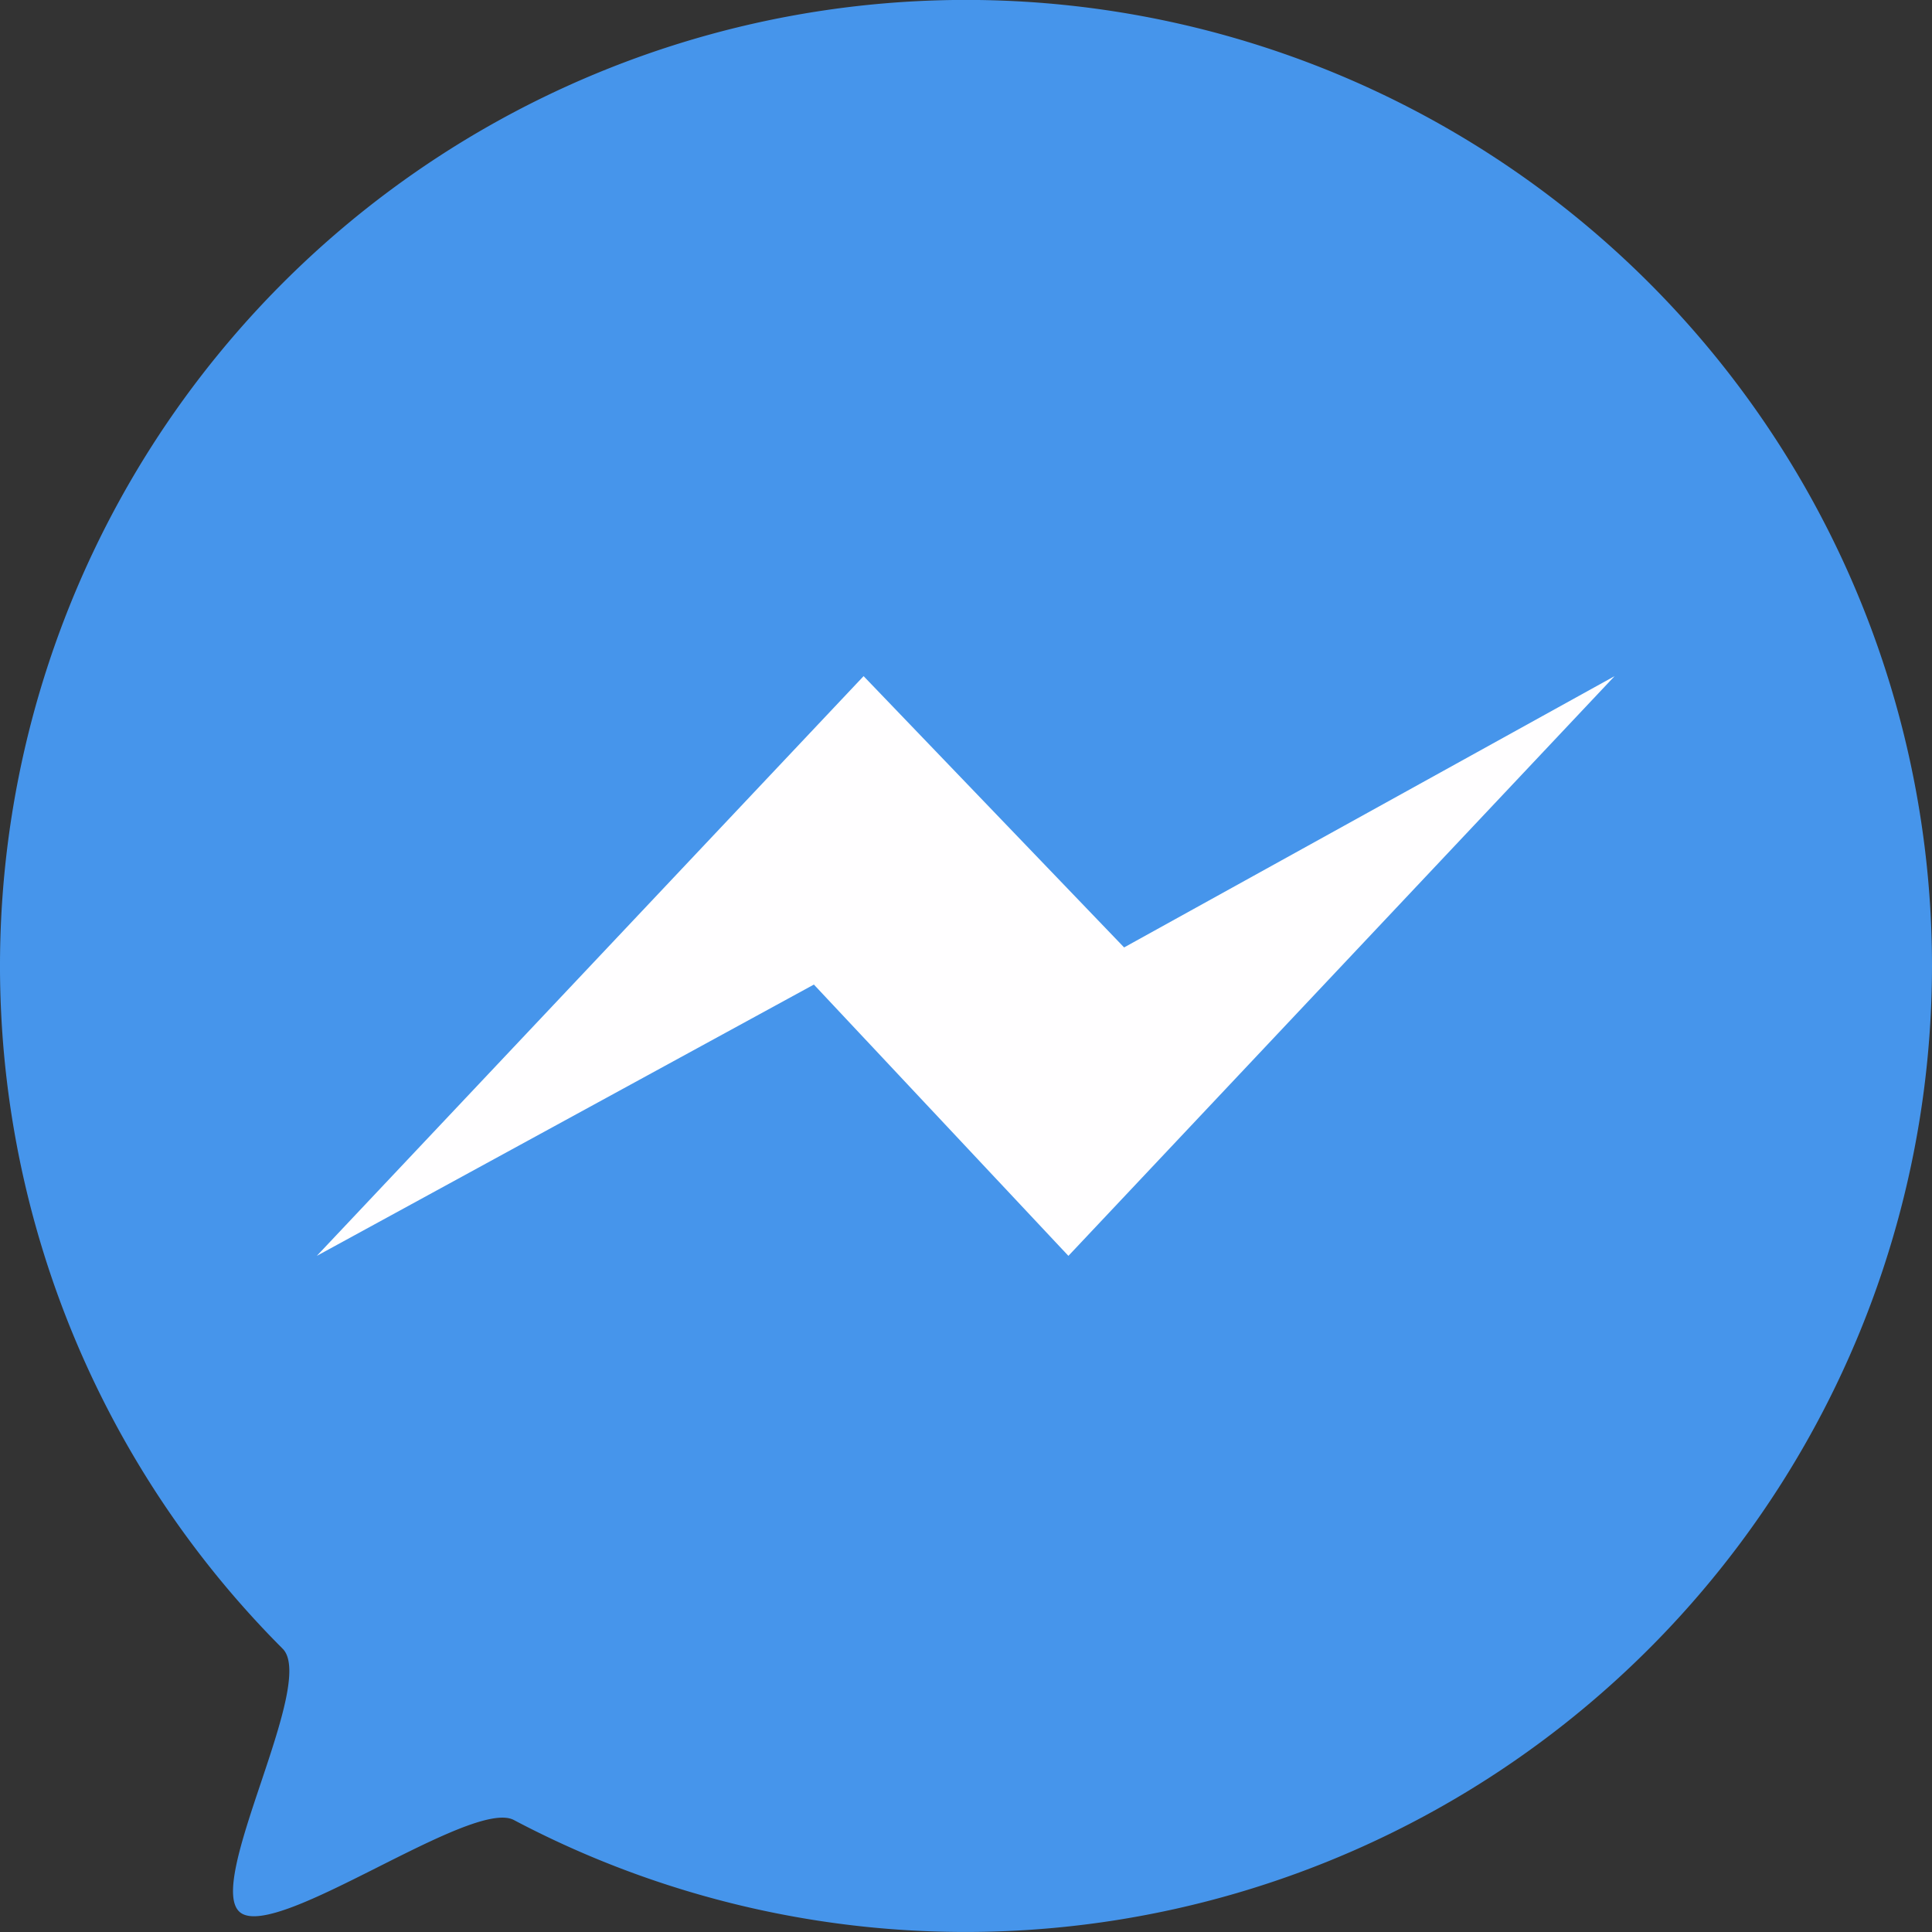
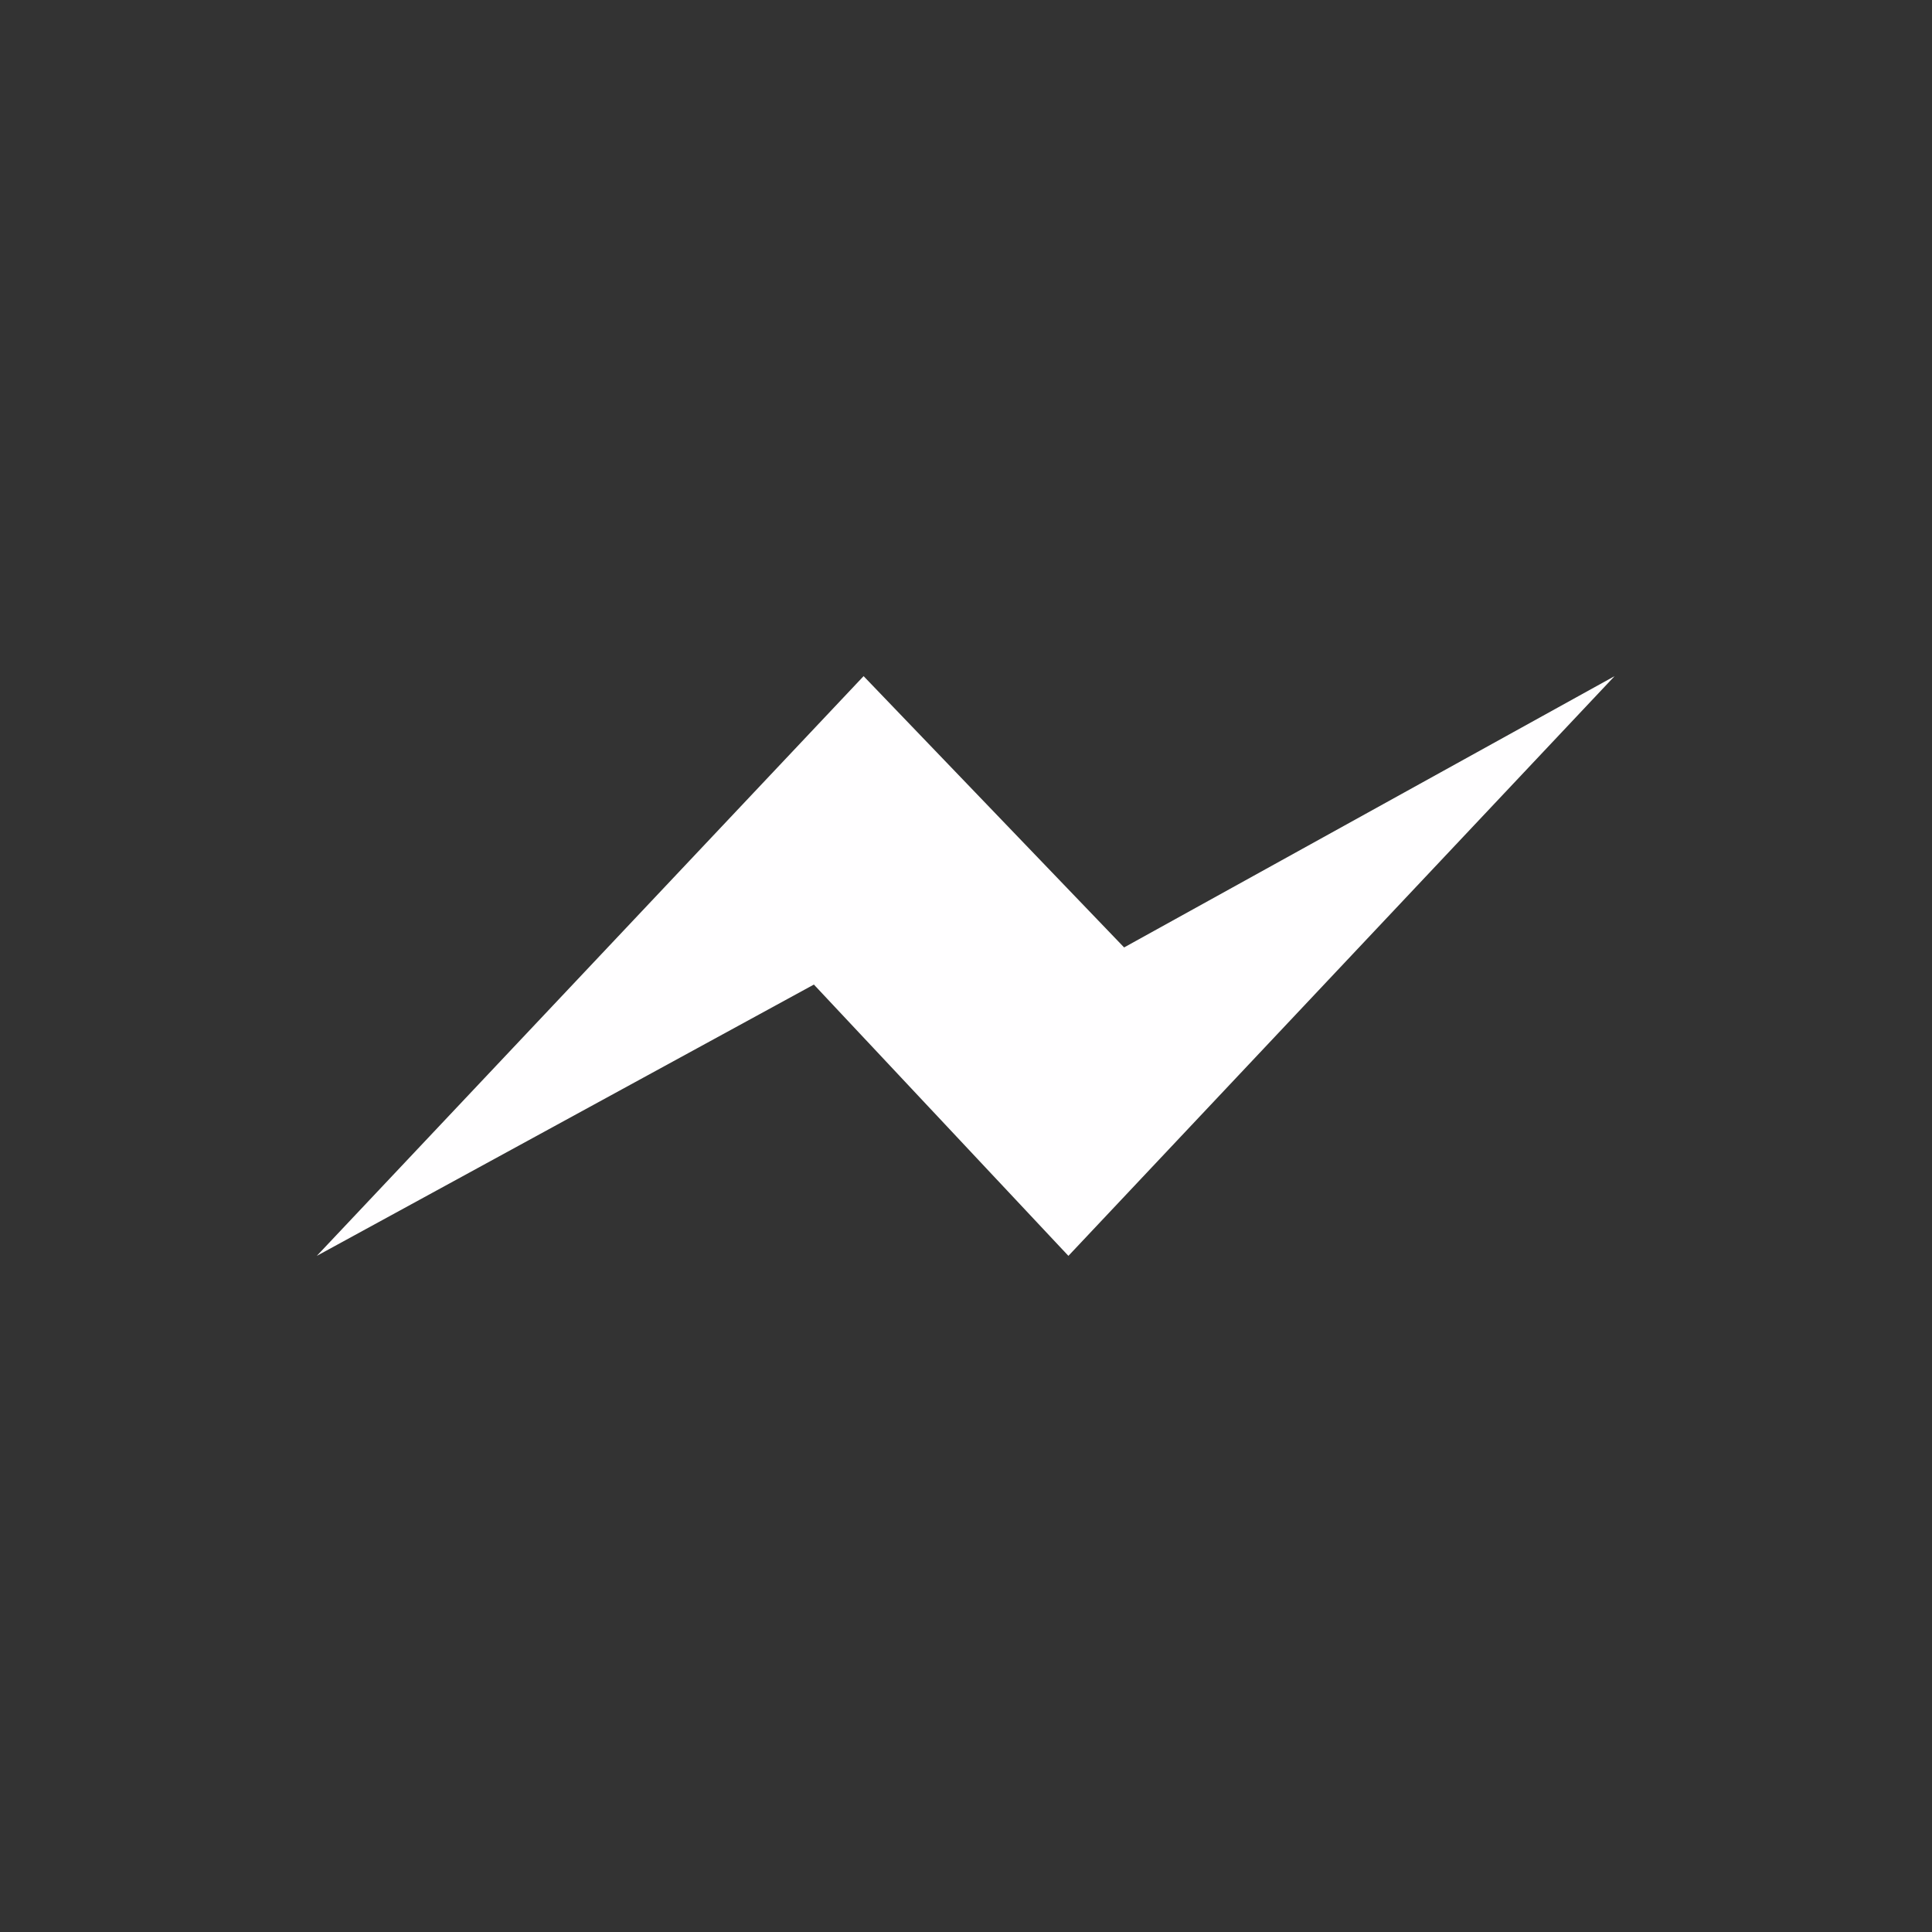
<svg xmlns="http://www.w3.org/2000/svg" viewBox="0 0 32.26 32.26">
  <rect x="0" y="0" width="32.26" height="32.26" fill="#333333" stroke="none" />
  <defs>
    <style>.cls-1{fill:#4695eb;}.cls-2{fill:#fffeff;}</style>
  </defs>
  <g id="Layer_2" data-name="Layer 2">
    <g id="Layer_1-2" data-name="Layer 1">
-       <path class="cls-1" d="M32.26,16.13A16.14,16.14,0,0,1,8.58,30.39c-.7-.37-3.93,2-4.56,1.55s1.28-3.83.7-4.41a16.13,16.13,0,1,1,27.54-11.4Z" />
      <polygon class="cls-2" points="14.42 11.29 18.77 15.82 26.96 11.29 17.84 20.97 13.59 16.44 5.29 20.97 14.42 11.29" />
    </g>
  </g>
</svg>